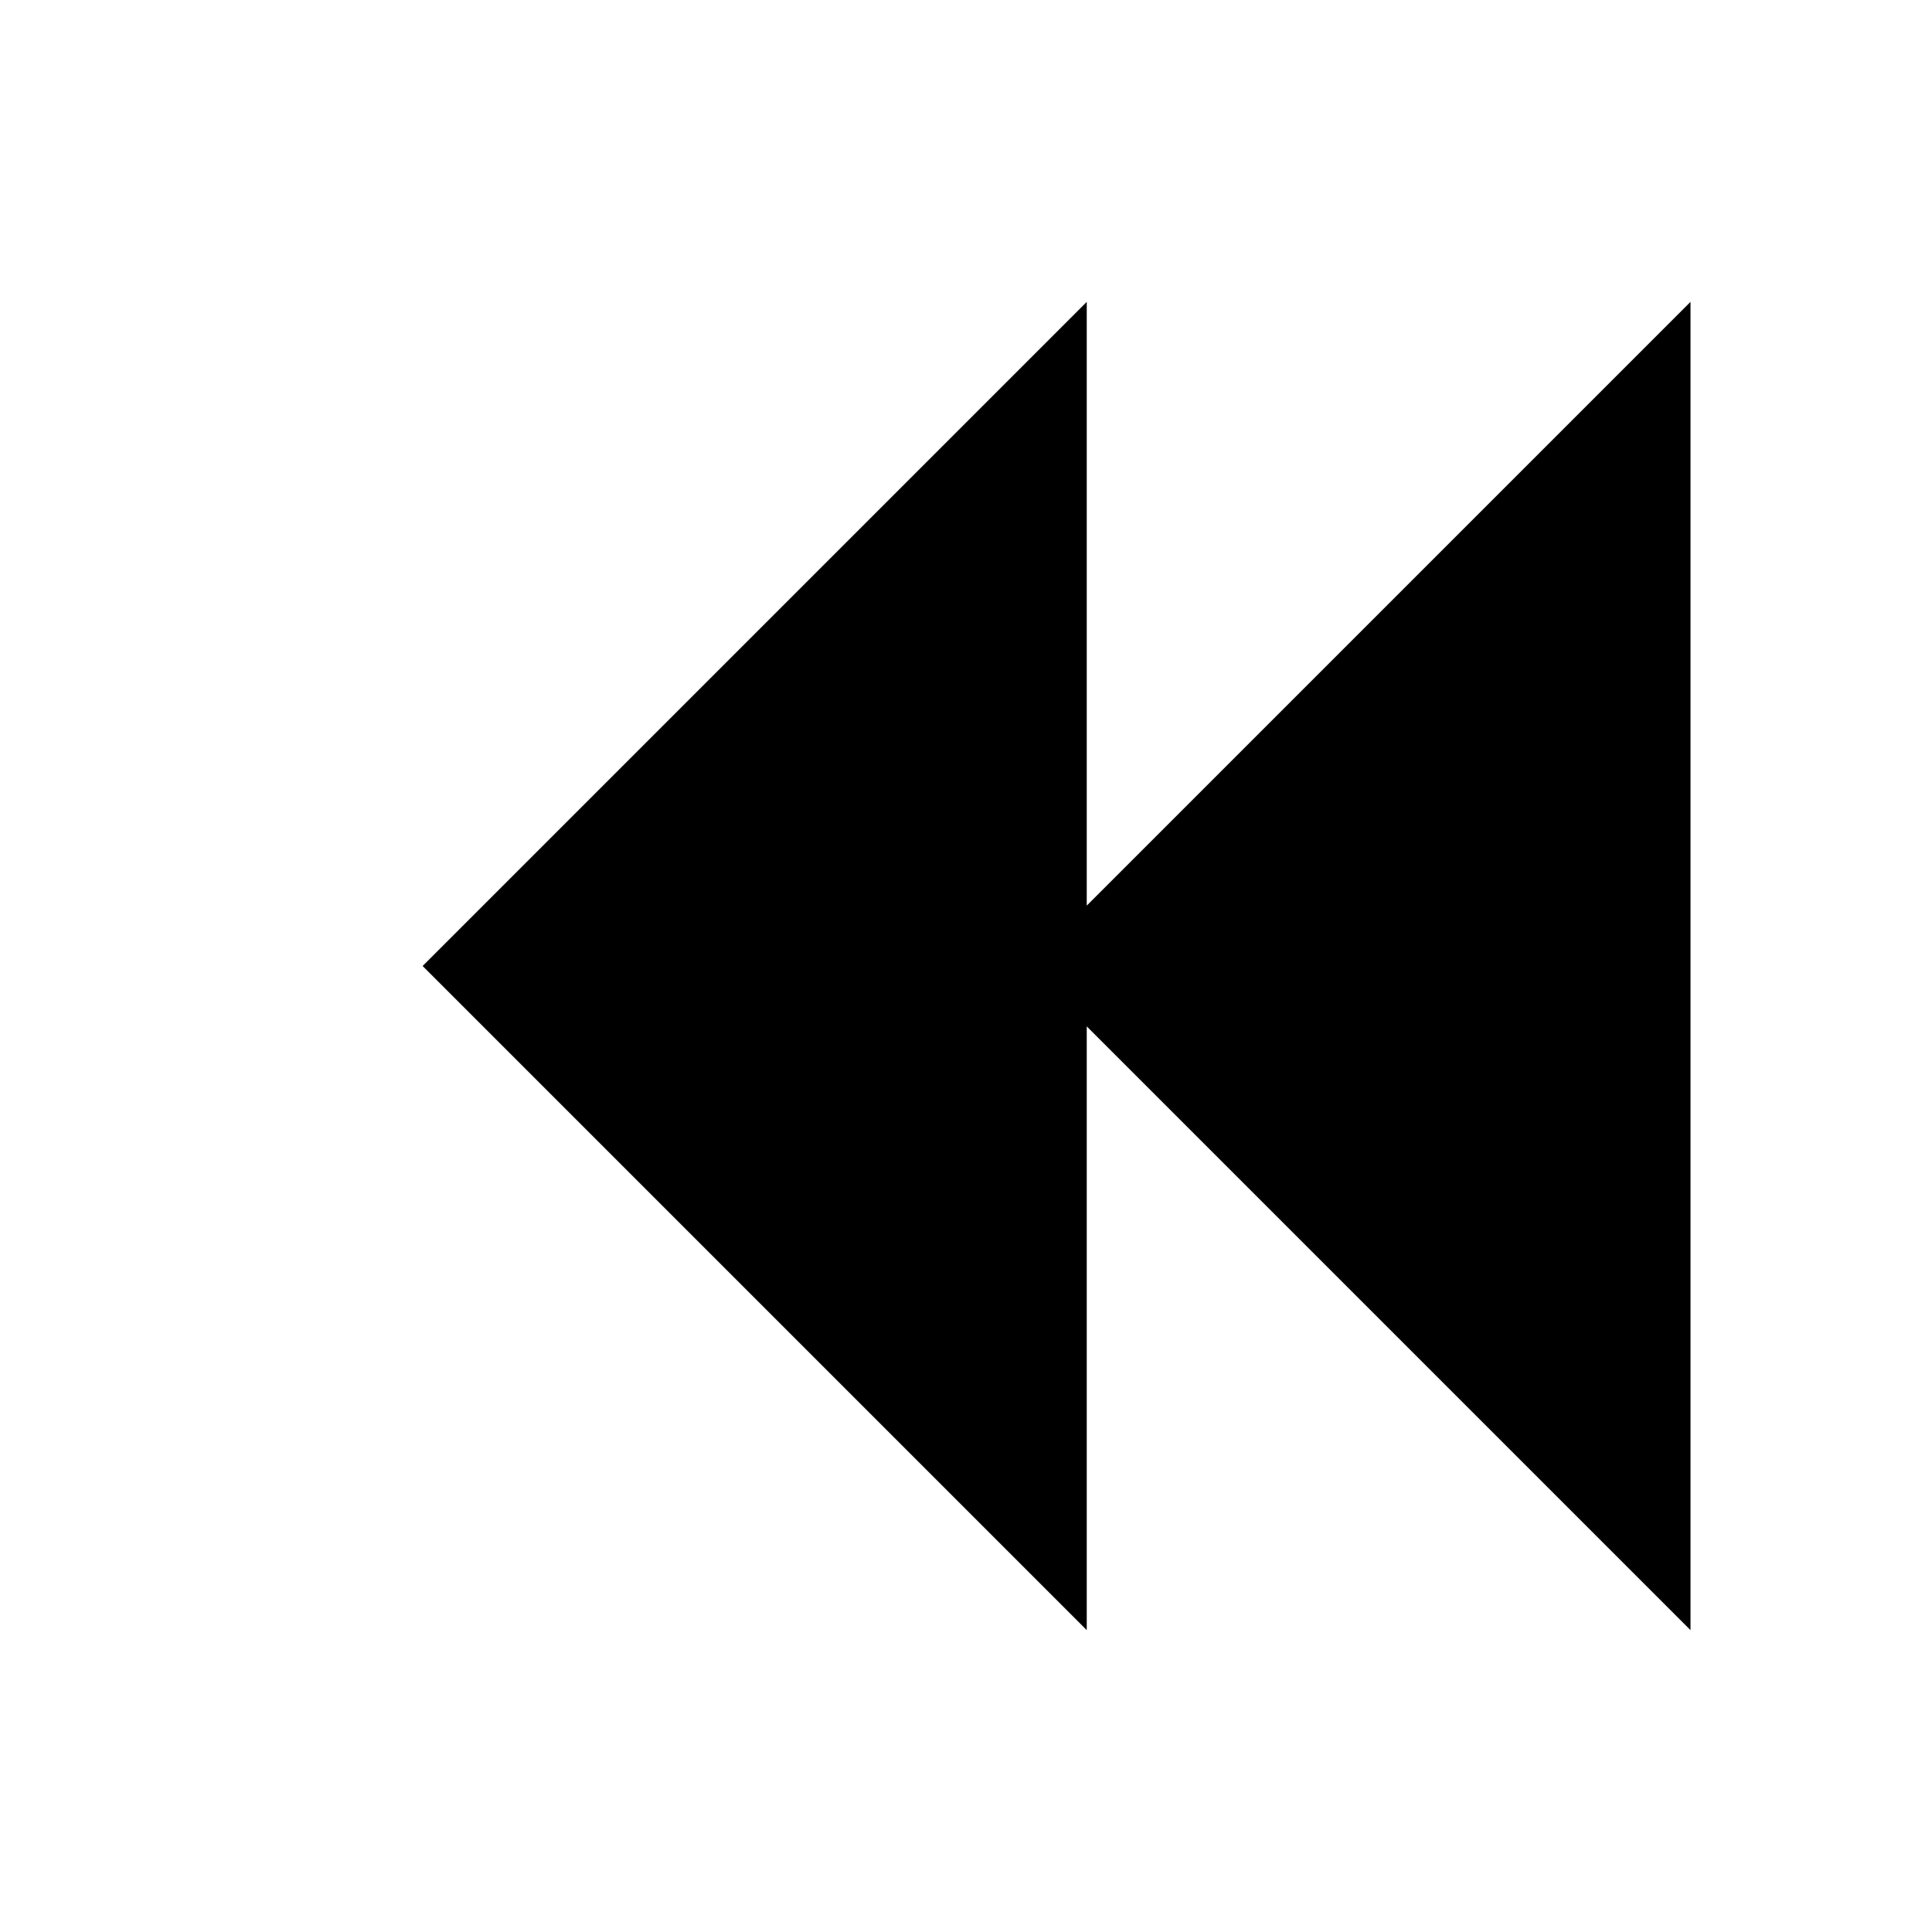
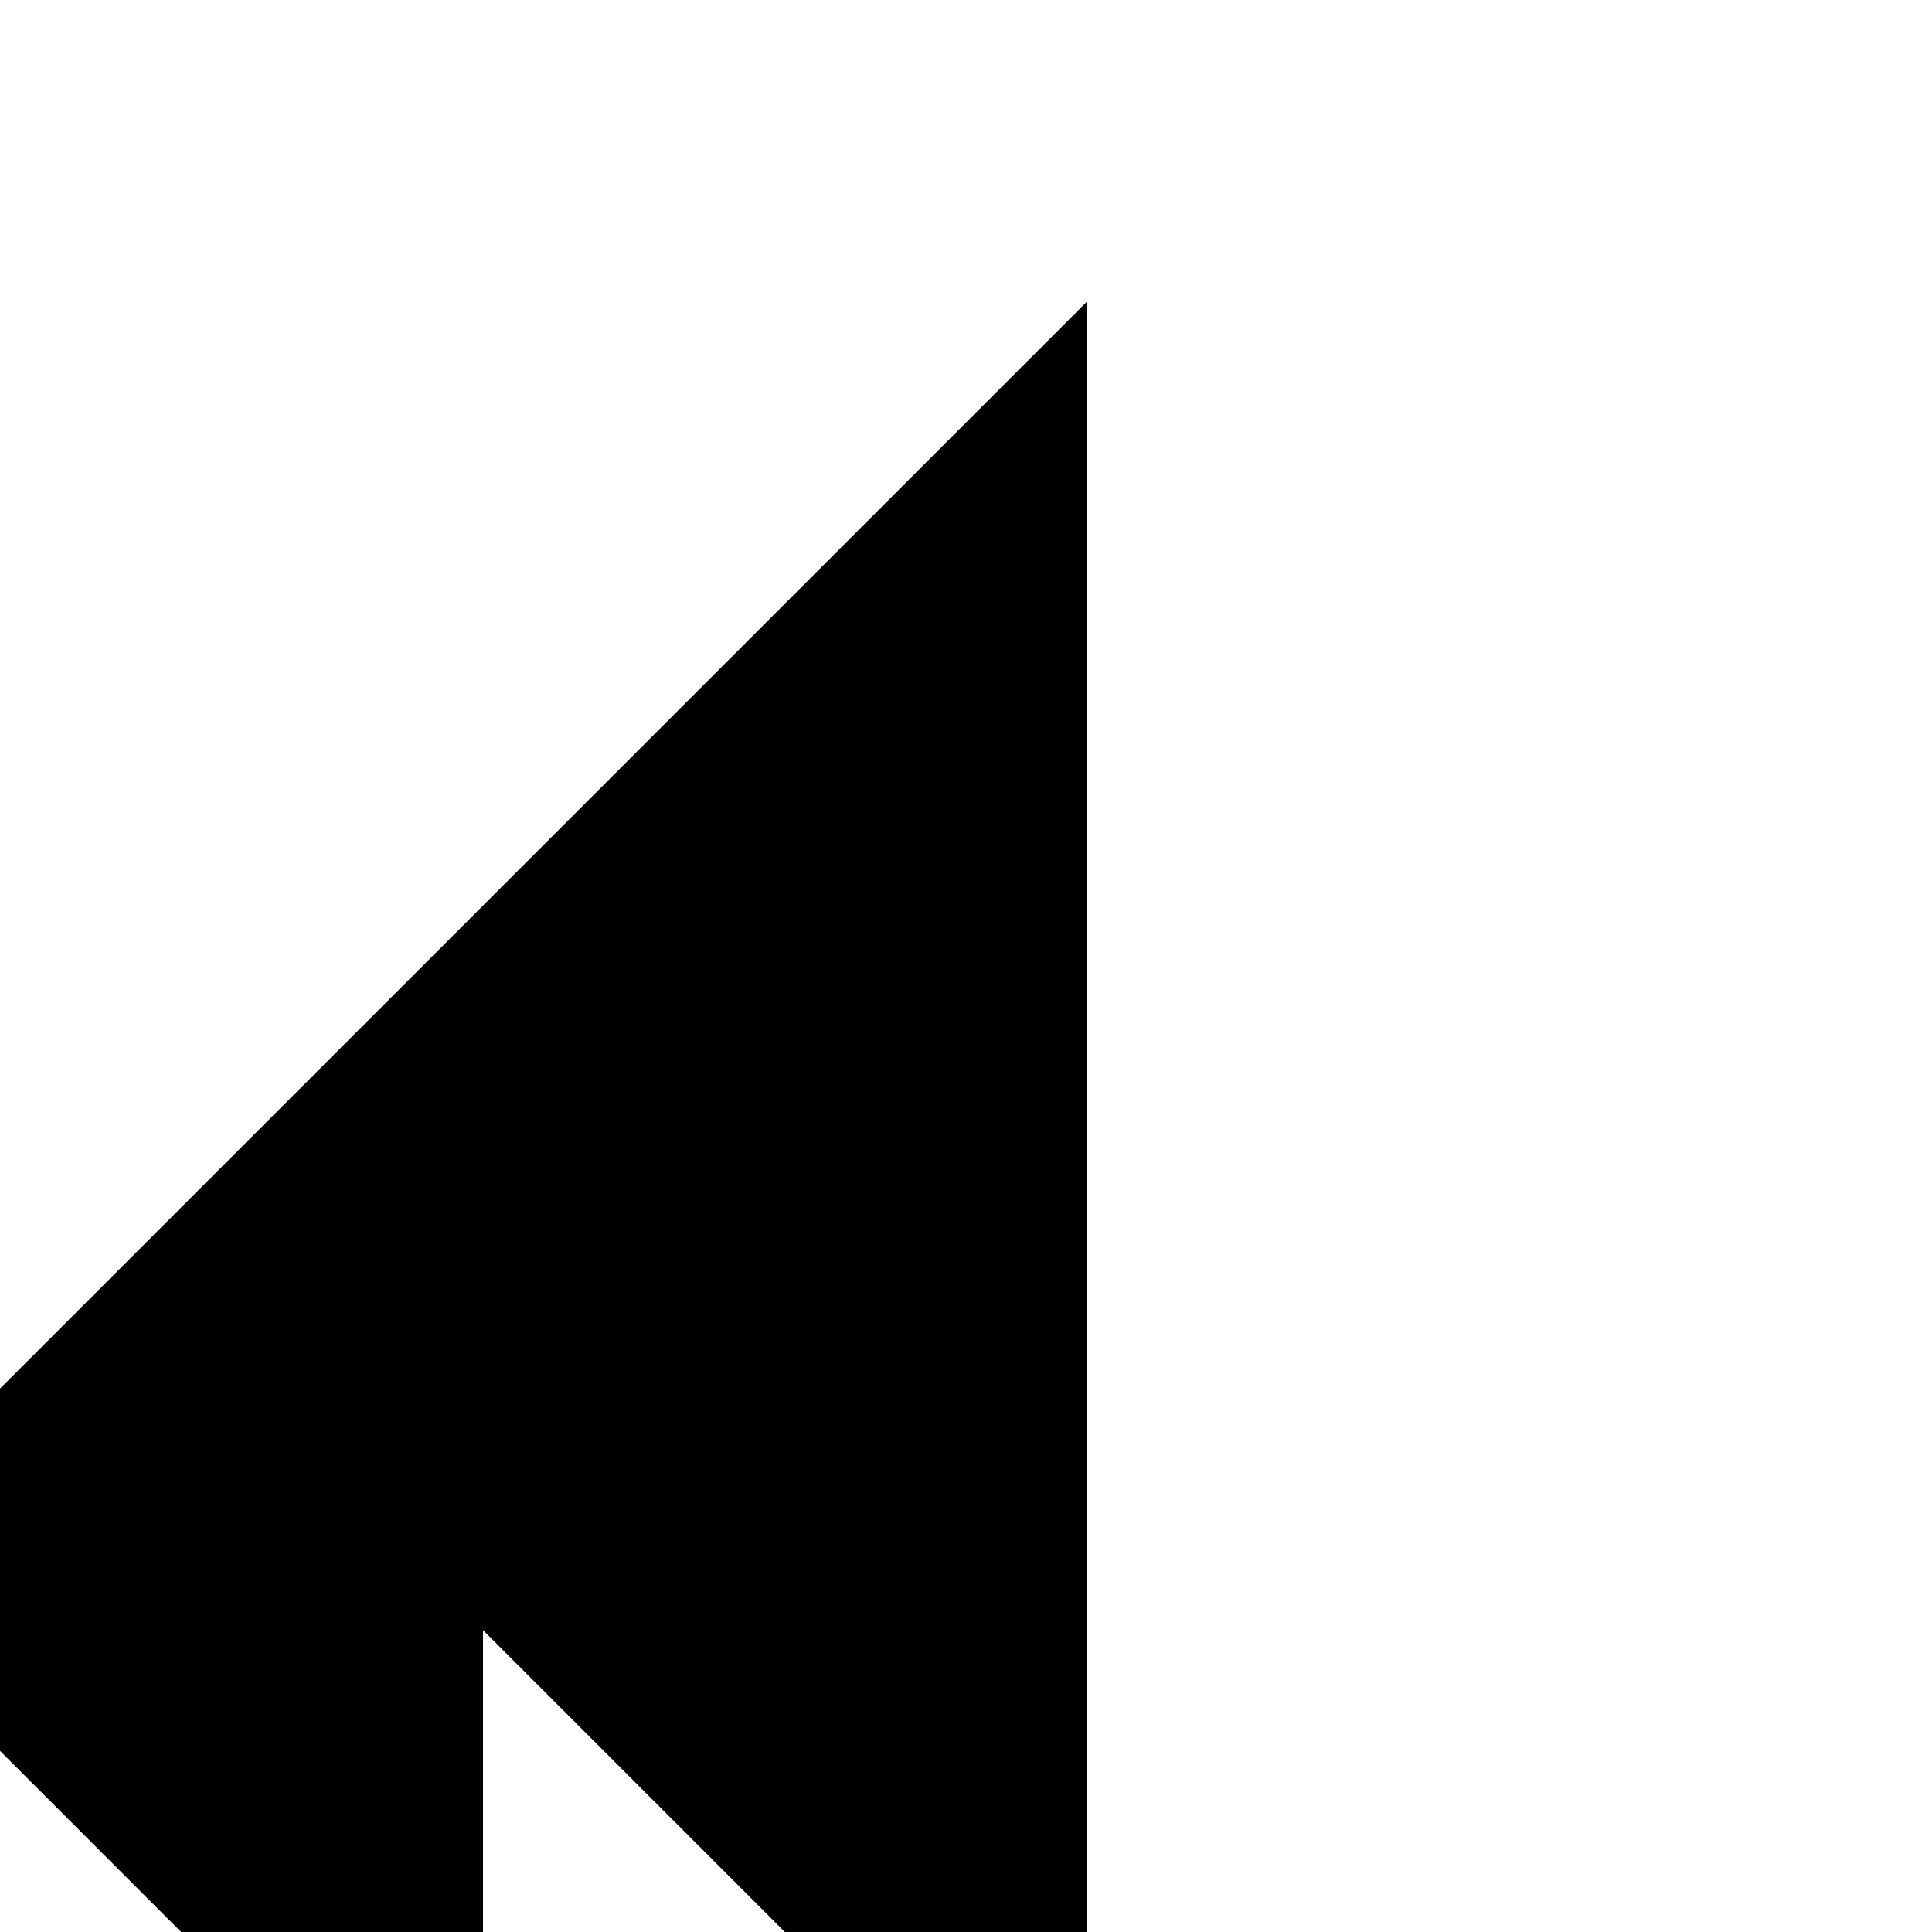
<svg xmlns="http://www.w3.org/2000/svg" version="1.1" width="16" height="16" viewBox="0 0 16 16">
  <title>backward2</title>
-   <path d="M9 2.5v5l5-5v11l-5-5v5l-5.5-5.5z" />
+   <path d="M9 2.5v5v11l-5-5v5l-5.5-5.5z" />
</svg>